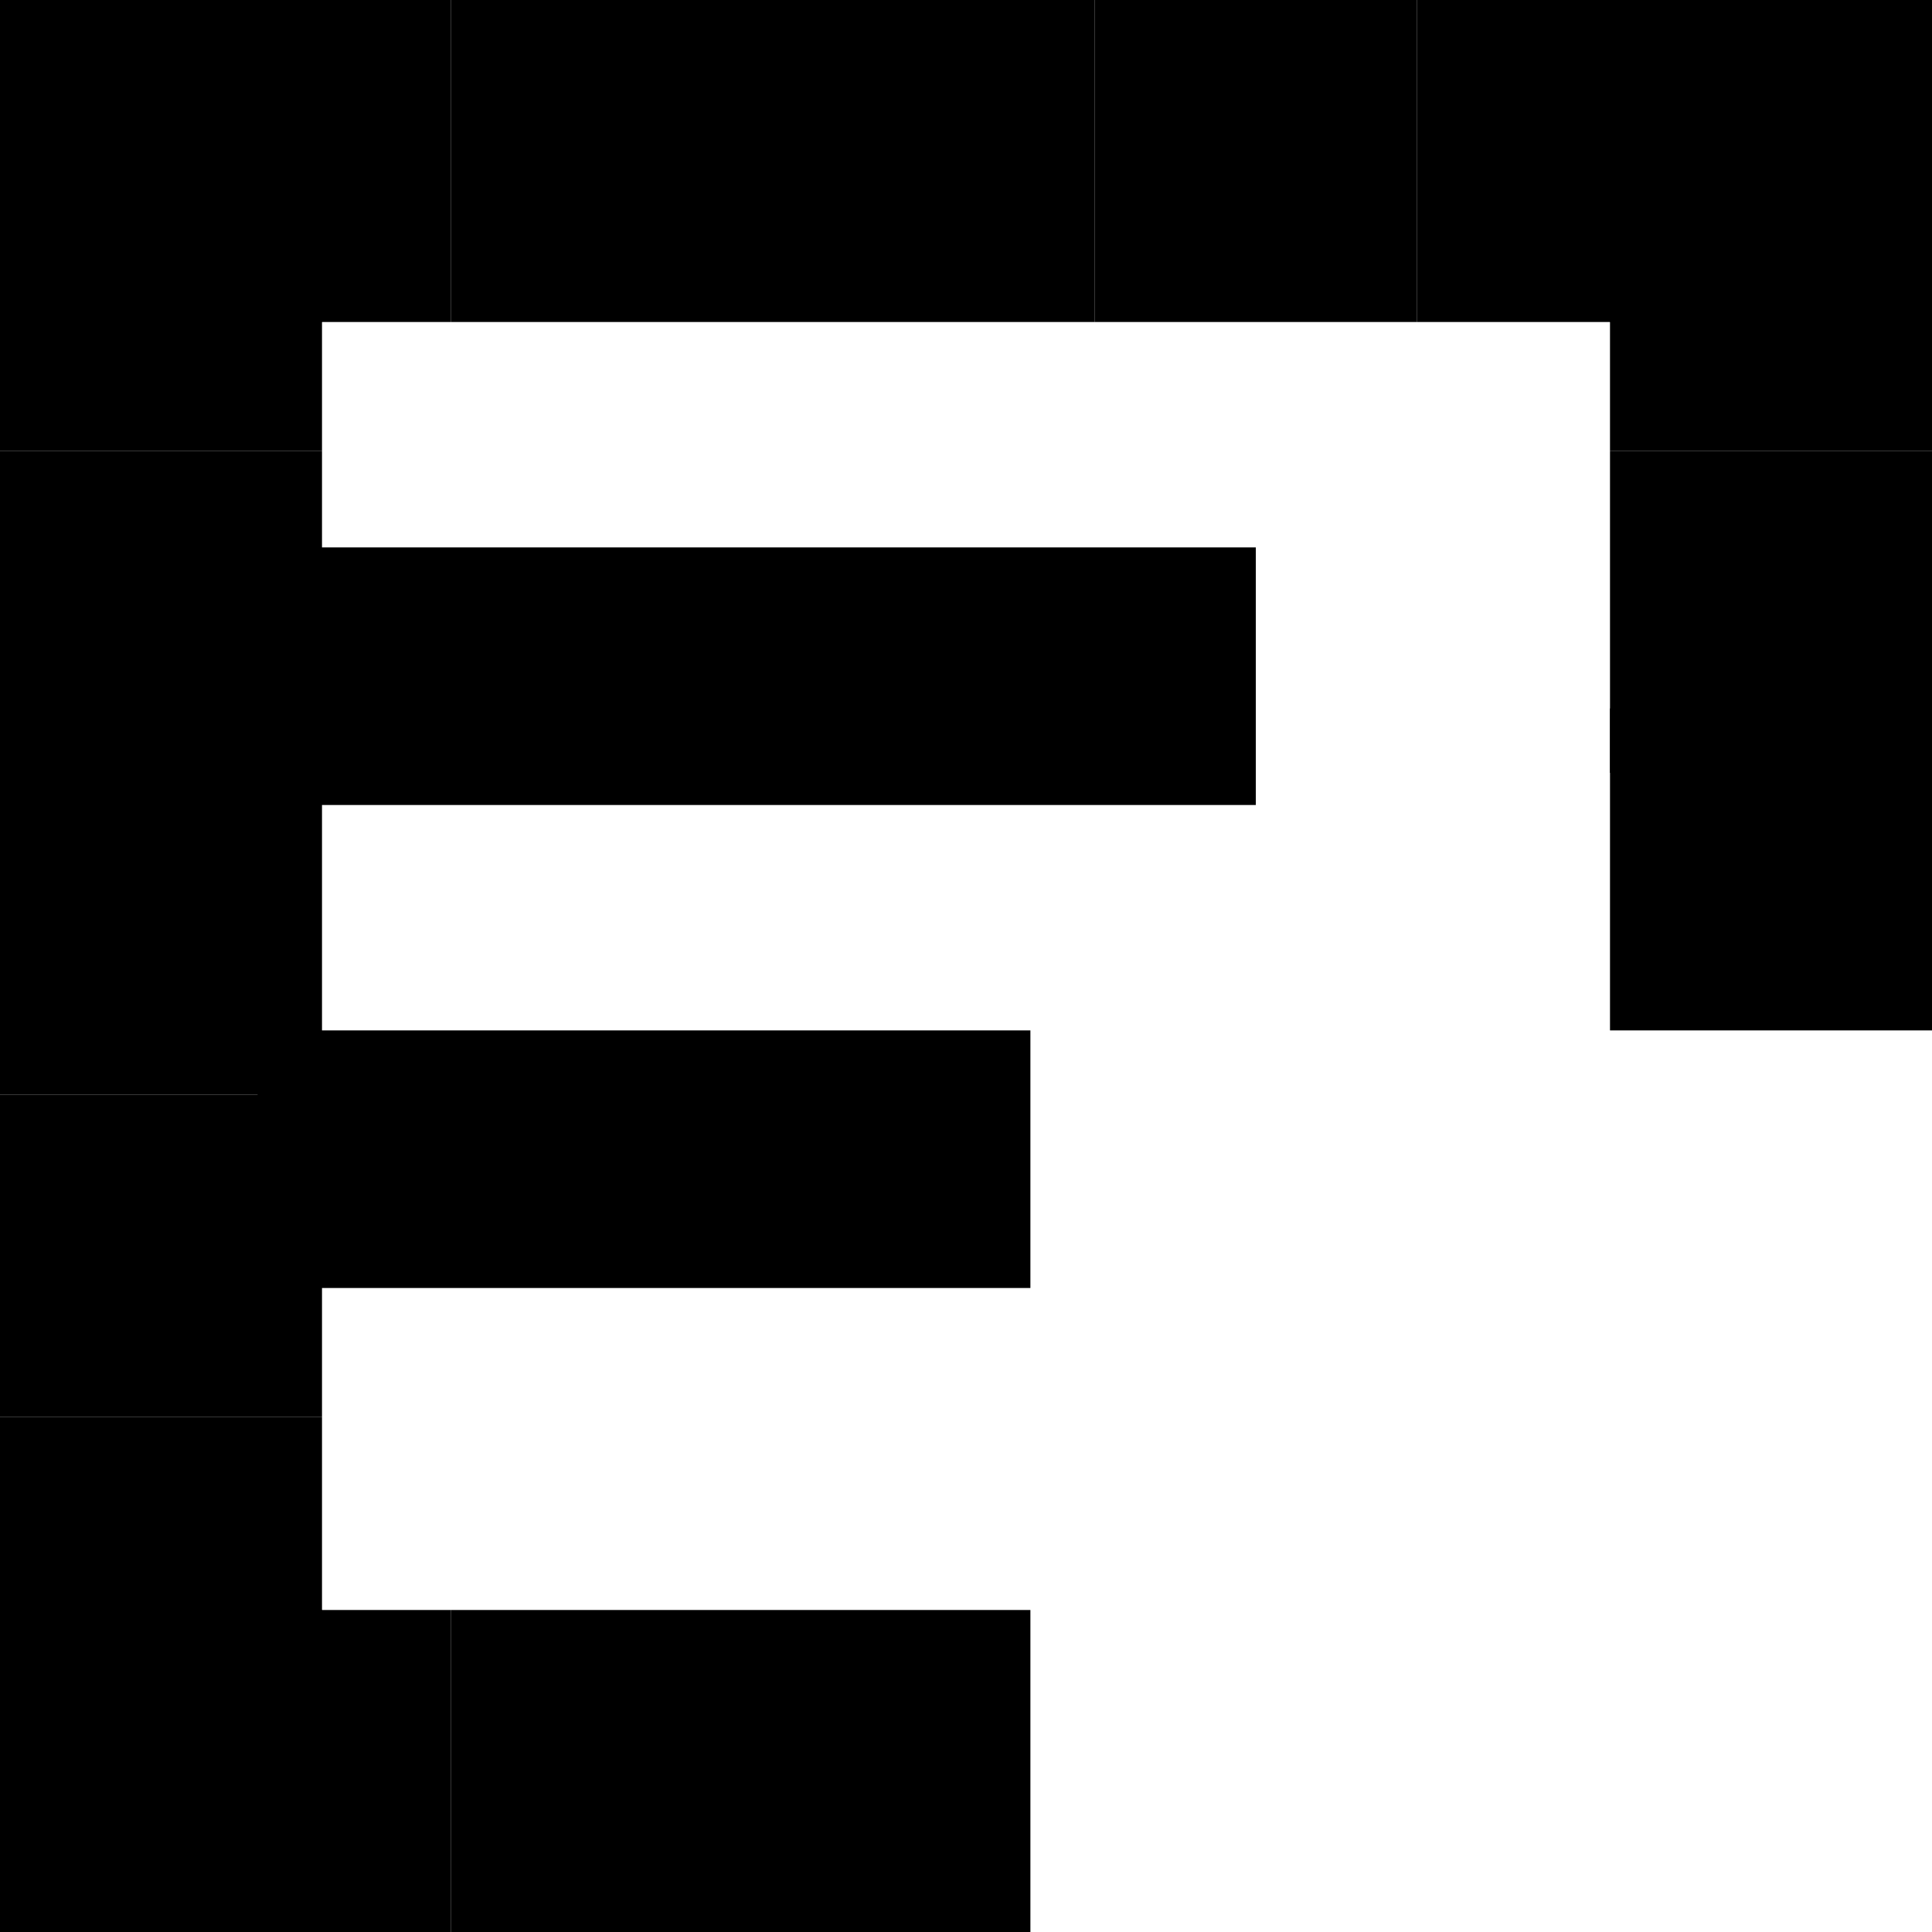
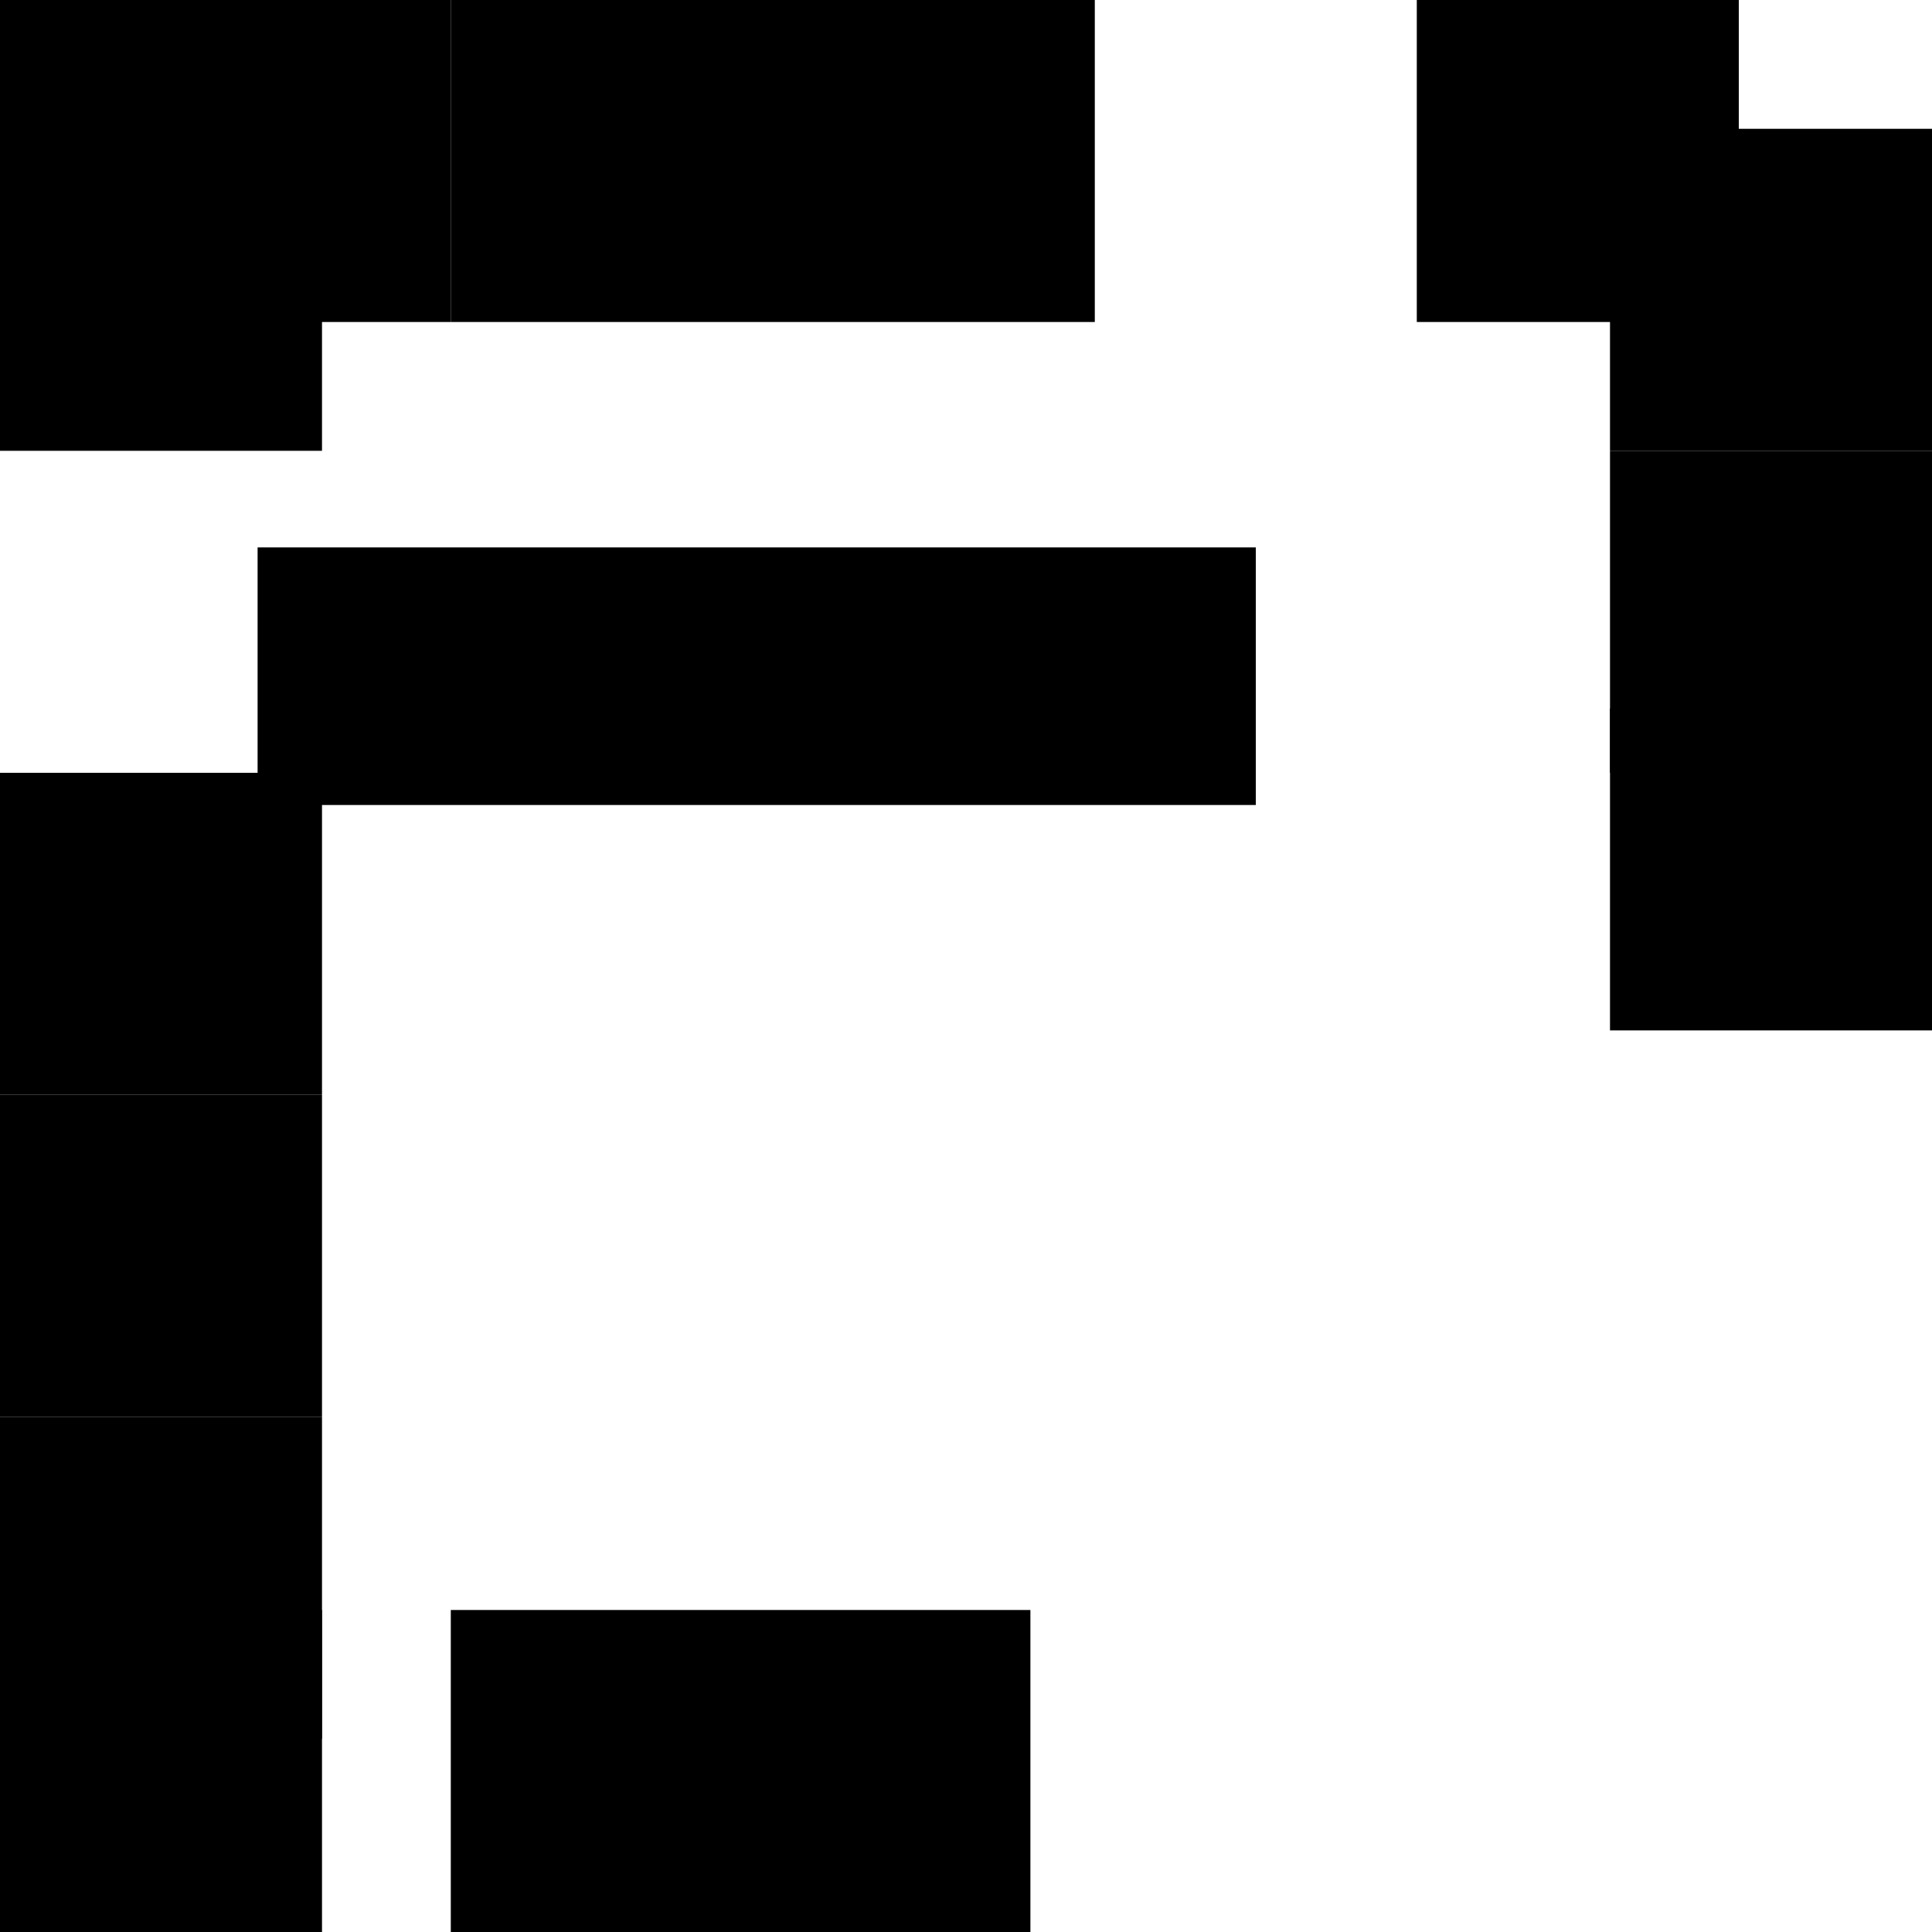
<svg xmlns="http://www.w3.org/2000/svg" width="30" height="30" viewBox="0 0 30 30">
  <g id="그룹_14424" data-name="그룹 14424" transform="translate(-244 -235)">
-     <rect id="사각형_12118" data-name="사각형 12118" width="5" height="5" transform="translate(249 242) rotate(90)" />
    <rect id="사각형_12119" data-name="사각형 12119" width="5" height="5" transform="translate(274 242) rotate(90)" />
    <rect id="사각형_12112" data-name="사각형 12112" width="5" height="5" transform="translate(249 235) rotate(90)" />
    <rect id="사각형_12120" data-name="사각형 12120" width="5" height="5" transform="translate(249 237) rotate(90)" />
    <rect id="사각형_12121" data-name="사각형 12121" width="5" height="5" transform="translate(274 237) rotate(90)" />
    <rect id="사각형_12122" data-name="사각형 12122" width="5" height="5" transform="translate(249 247) rotate(90)" />
    <rect id="사각형_12123" data-name="사각형 12123" width="5" height="5" transform="translate(274 246) rotate(90)" />
    <rect id="사각형_12127" data-name="사각형 12127" width="5" height="5" transform="translate(249 257) rotate(90)" />
    <rect id="사각형_12133" data-name="사각형 12133" width="5" height="5" transform="translate(249 260) rotate(90)" />
    <rect id="사각형_12129" data-name="사각형 12129" width="5" height="5" transform="translate(249 252) rotate(90)" />
    <rect id="사각형_12113" data-name="사각형 12113" width="5" height="5" transform="translate(251 235) rotate(90)" />
-     <rect id="사각형_12131" data-name="사각형 12131" width="4" height="12" transform="translate(260 251) rotate(90)" />
    <rect id="사각형_12515" data-name="사각형 12515" width="4" height="15.5" transform="translate(263.5 243.5) rotate(90)" />
-     <rect id="사각형_12135" data-name="사각형 12135" width="5" height="5" transform="translate(251 260) rotate(90)" />
    <rect id="사각형_12114" data-name="사각형 12114" width="5" height="5" transform="translate(261 235) rotate(90)" />
-     <rect id="사각형_12115" data-name="사각형 12115" width="5" height="5" transform="translate(266 235) rotate(90)" />
    <rect id="사각형_12158" data-name="사각형 12158" width="5" height="5" transform="translate(271 235) rotate(90)" />
-     <rect id="사각형_12116" data-name="사각형 12116" width="5" height="5" transform="translate(274 235) rotate(90)" />
    <rect id="사각형_12136" data-name="사각형 12136" width="5" height="4" transform="translate(260 260) rotate(90)" />
    <rect id="사각형_12117" data-name="사각형 12117" width="5" height="5" transform="translate(256 235) rotate(90)" />
    <rect id="사각형_12138" data-name="사각형 12138" width="5" height="5" transform="translate(256 260) rotate(90)" />
  </g>
</svg>